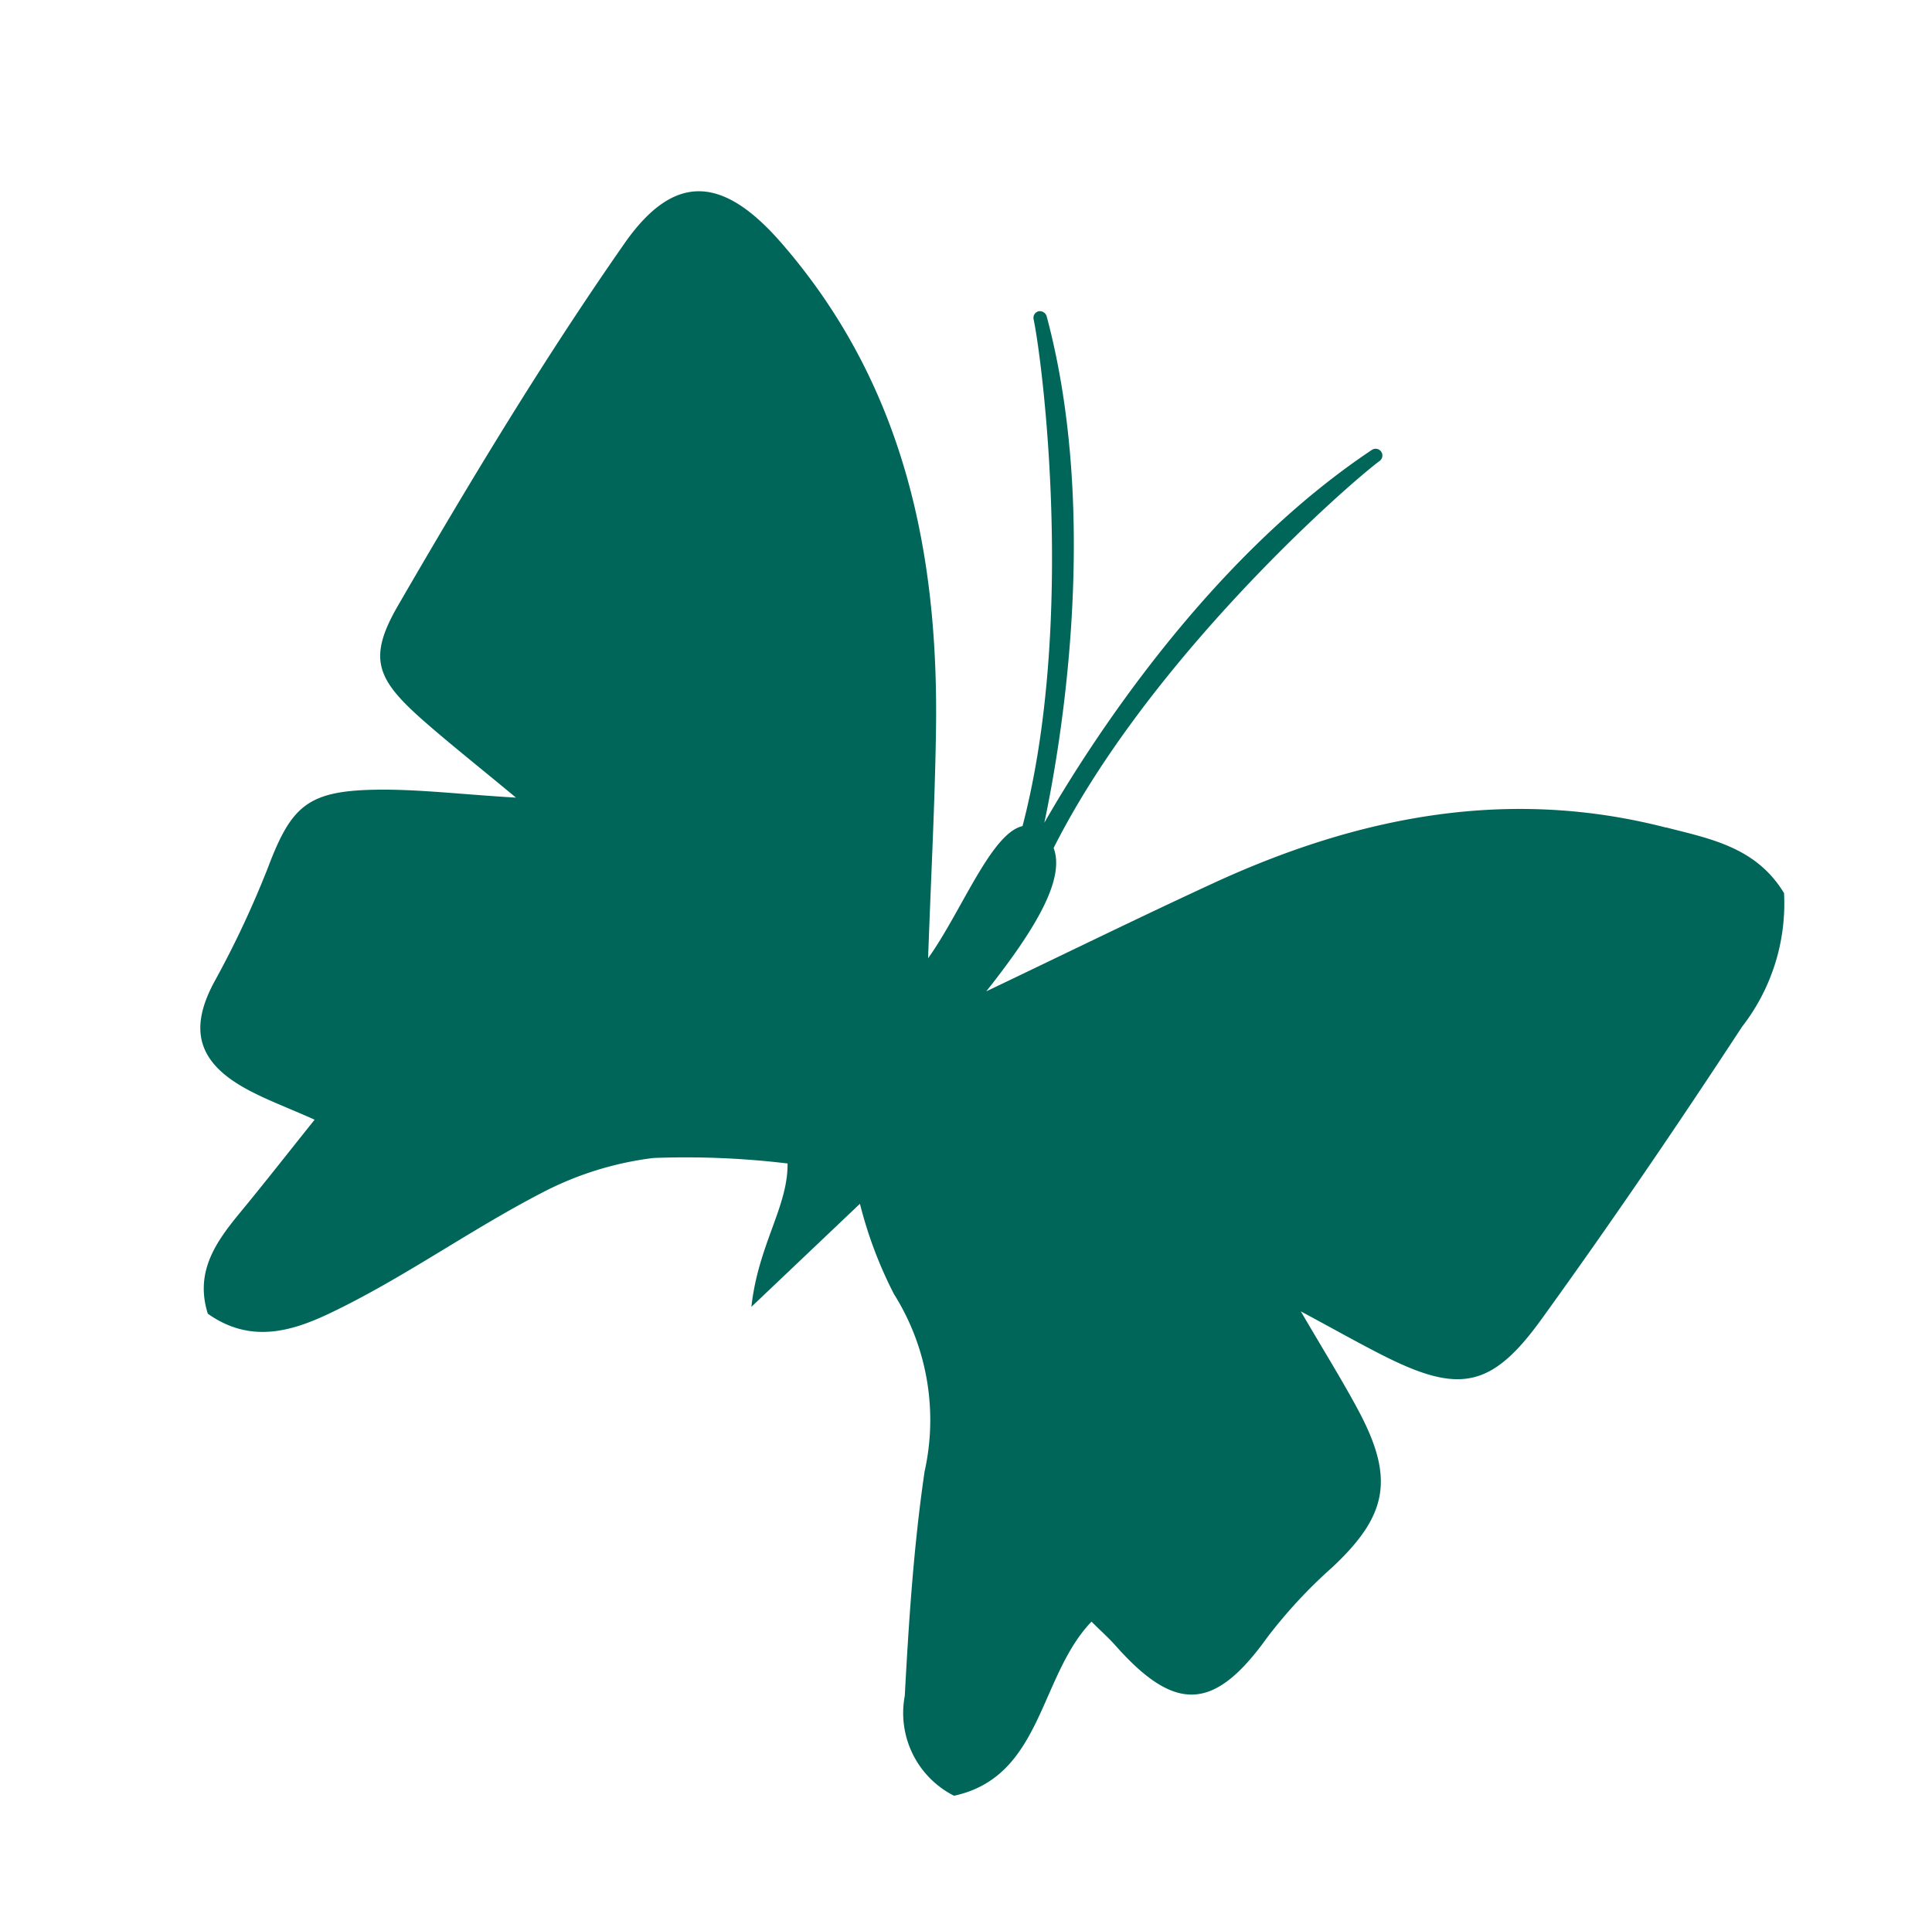
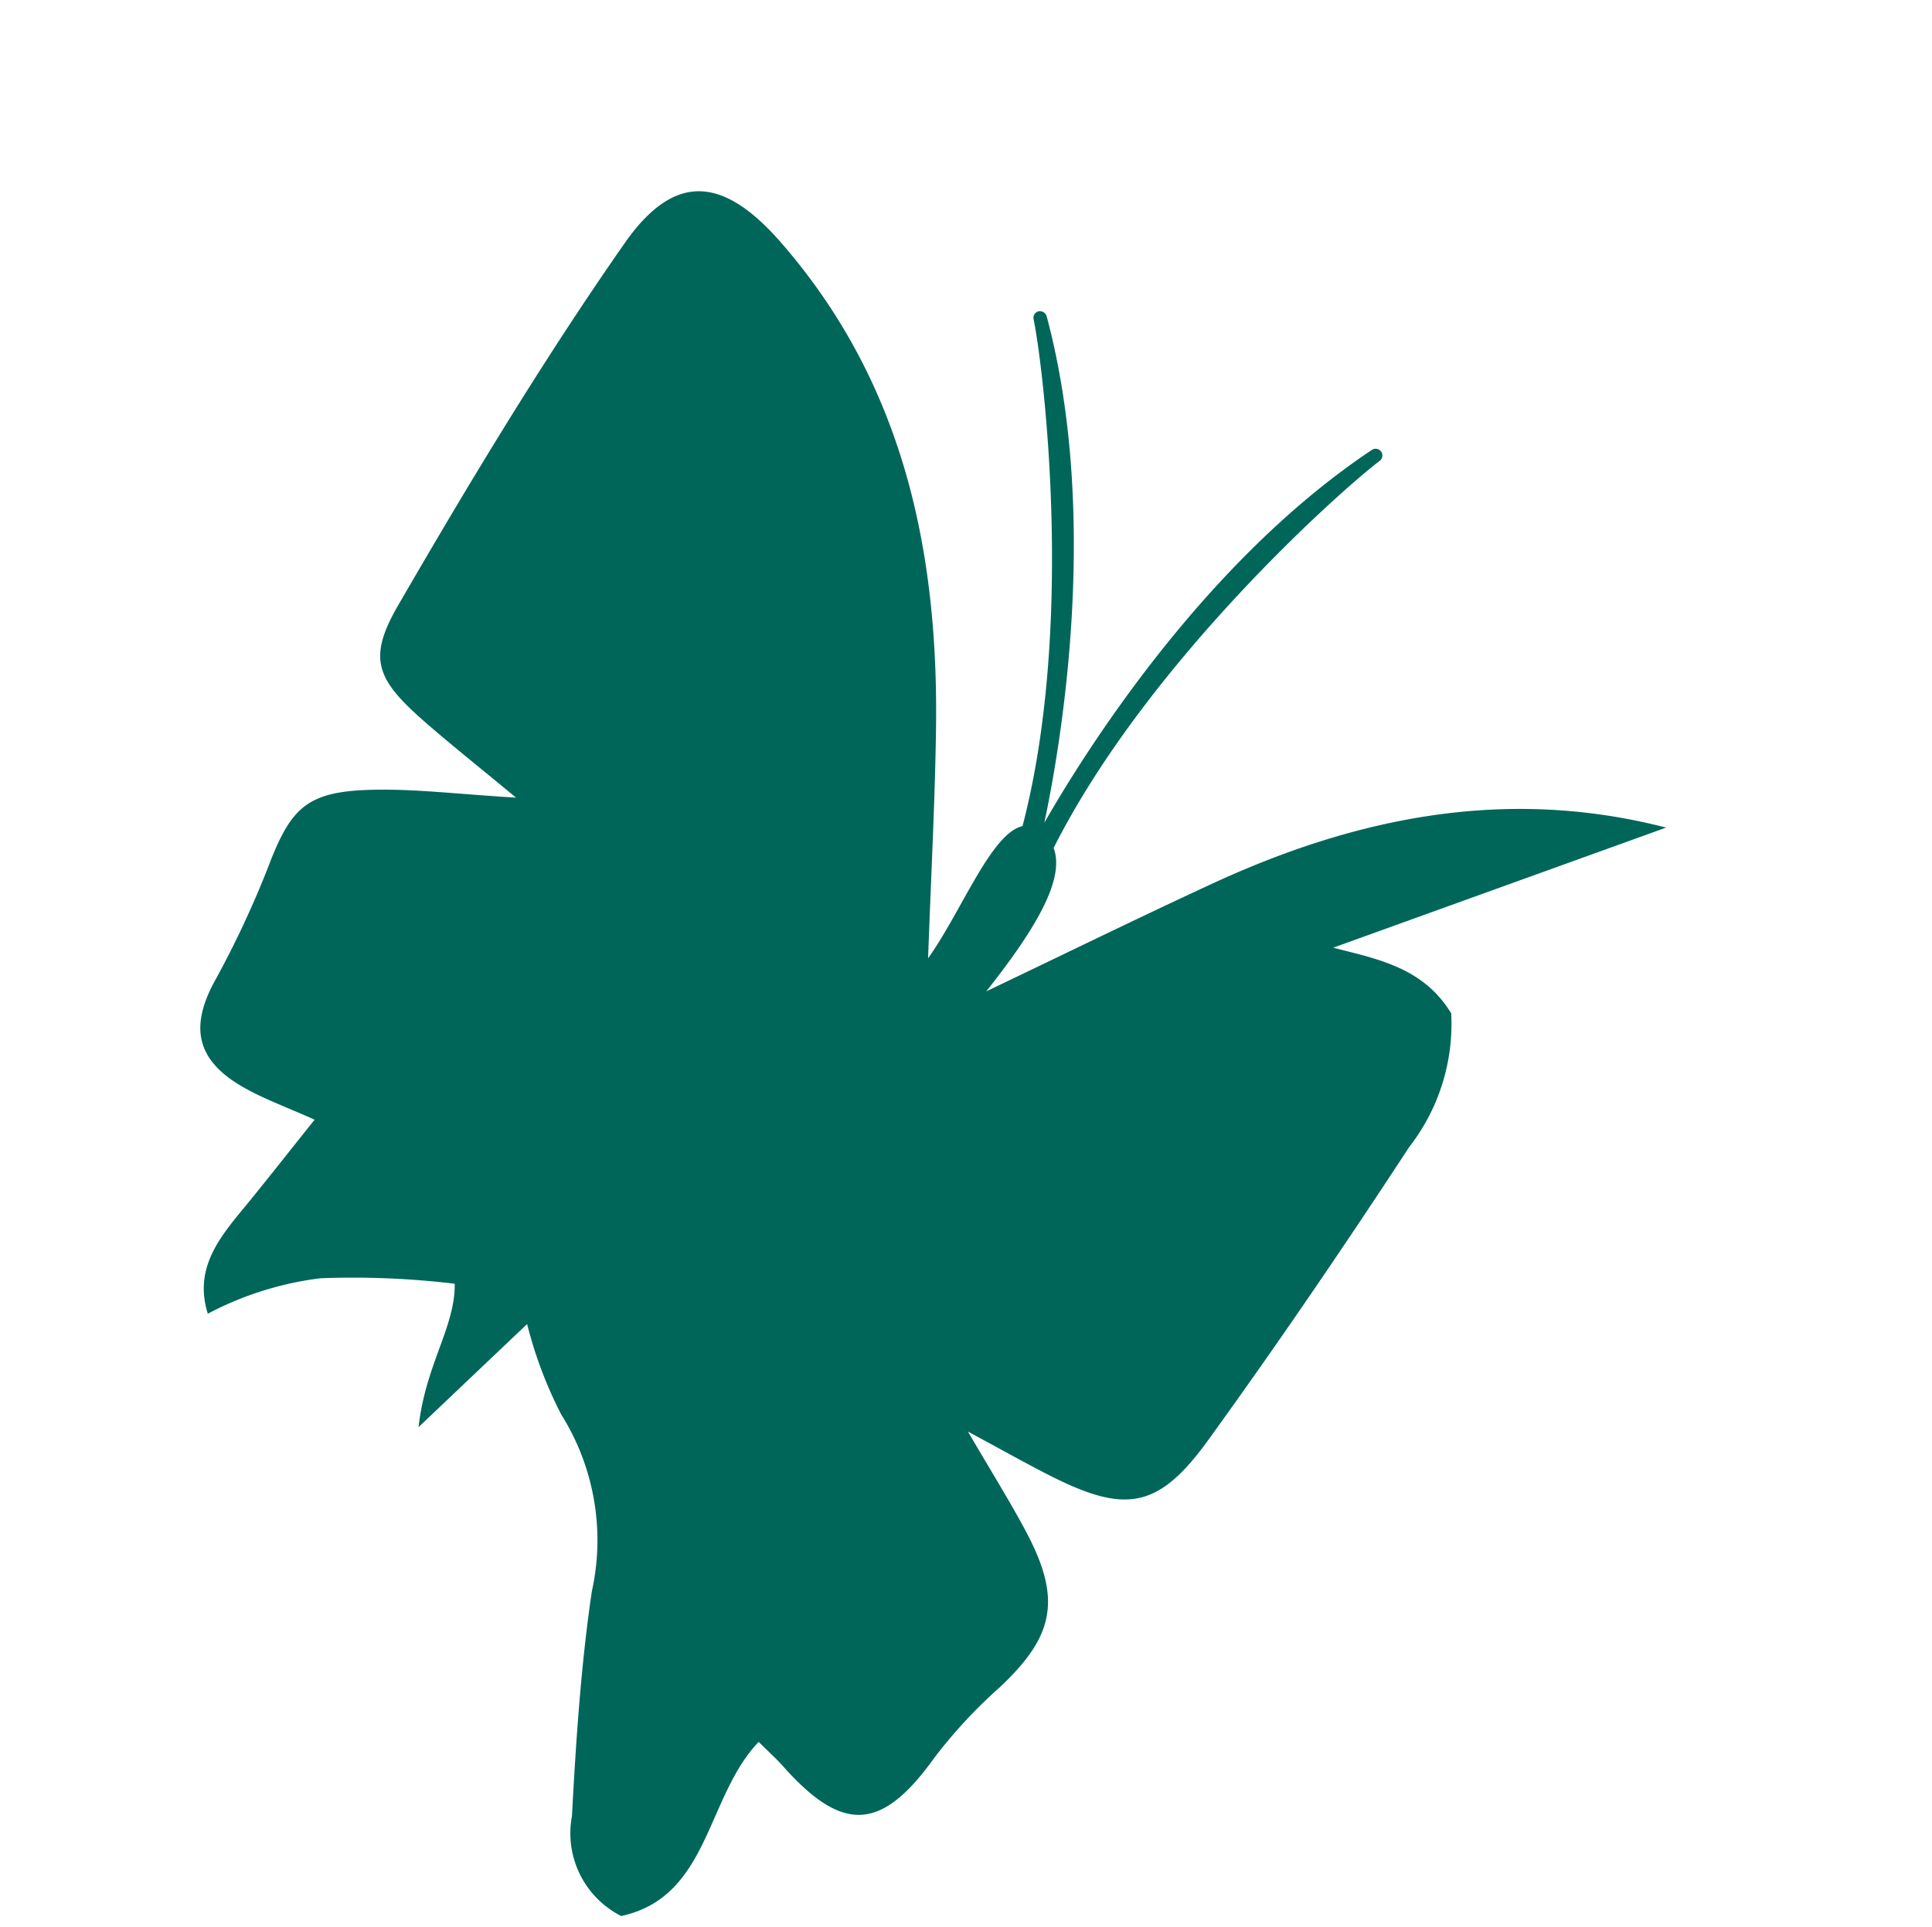
<svg xmlns="http://www.w3.org/2000/svg" width="59.242" height="59.104" viewBox="0 0 59.242 59.104">
-   <path d="M46.859,25.294c-4.509-2.246-9.21-2.3-14-1.207-2.373.539-4.734,1.132-7.439,1.783,2-1.653,3.081-2.911,2.936-3.872,4.043-5.036,11.086-9,12.257-9.536a.207.207,0,0,0-.162-.38c-5.711,2.267-10.478,7.161-12.213,9.1C29.184,19.056,31.874,12.4,31.54,6a.219.219,0,0,0-.211-.2.207.207,0,0,0-.2.207c0,1.29-.667,9.36-3.566,15.136-.988.011-2.378,2.178-3.676,3.363.63-2.516,1.2-4.634,1.687-6.77,1.23-5.369,1.243-10.627-1.519-15.618-1.305-2.359-2.735-2.843-4.71-1C16.156,4.1,13.165,7.3,10.24,10.539c-1.288,1.426-1.112,2.106.1,3.719.625.83,1.288,1.632,2.211,2.8-1.7-.47-2.927-.895-4.189-1.139-2.023-.391-2.61-.031-3.684,1.633a29.886,29.886,0,0,1-2.351,3.106c-1.055,1.241-1.03,2.286.254,3.4.533.463,1.139.841,1.874,1.377-1.041.853-1.915,1.586-2.807,2.295C.728,28.46-.116,29.221.013,30.575c1.238,1.344,2.781,1.005,4.169.637,2.225-.589,4.361-1.51,6.582-2.122a10.02,10.02,0,0,1,3.605-.345,26.141,26.141,0,0,1,3.993,1.021c-.26,1.3-1.394,2.242-2,4.071l3.914-2.4a12.9,12.9,0,0,0,.445,2.928,7.254,7.254,0,0,1-.214,5.516c-.8,2.158-1.427,4.382-2.026,6.606a2.844,2.844,0,0,0,.84,3.311c2.776-.01,3.3-3.033,5.235-4.347.226.346.416.605.574.883,1.372,2.416,2.558,2.573,4.6.709a15.169,15.169,0,0,1,2.4-1.689c1.986-1.2,2.436-2.266,1.777-4.542-.289-1-.645-1.977-1.093-3.335.935.792,1.549,1.336,2.187,1.85,2.025,1.629,3.038,1.681,4.974-.071,2.689-2.434,5.313-4.943,7.888-7.5a6.156,6.156,0,0,0,2.115-3.744c-.545-1.56-1.867-2.1-3.121-2.724" transform="matrix(0.978, -0.208, 0.208, 0.978, 0, 10.391)" fill="#00665a" />
+   <path d="M46.859,25.294c-4.509-2.246-9.21-2.3-14-1.207-2.373.539-4.734,1.132-7.439,1.783,2-1.653,3.081-2.911,2.936-3.872,4.043-5.036,11.086-9,12.257-9.536a.207.207,0,0,0-.162-.38c-5.711,2.267-10.478,7.161-12.213,9.1C29.184,19.056,31.874,12.4,31.54,6a.219.219,0,0,0-.211-.2.207.207,0,0,0-.2.207c0,1.29-.667,9.36-3.566,15.136-.988.011-2.378,2.178-3.676,3.363.63-2.516,1.2-4.634,1.687-6.77,1.23-5.369,1.243-10.627-1.519-15.618-1.305-2.359-2.735-2.843-4.71-1C16.156,4.1,13.165,7.3,10.24,10.539c-1.288,1.426-1.112,2.106.1,3.719.625.83,1.288,1.632,2.211,2.8-1.7-.47-2.927-.895-4.189-1.139-2.023-.391-2.61-.031-3.684,1.633a29.886,29.886,0,0,1-2.351,3.106c-1.055,1.241-1.03,2.286.254,3.4.533.463,1.139.841,1.874,1.377-1.041.853-1.915,1.586-2.807,2.295C.728,28.46-.116,29.221.013,30.575a10.02,10.02,0,0,1,3.605-.345,26.141,26.141,0,0,1,3.993,1.021c-.26,1.3-1.394,2.242-2,4.071l3.914-2.4a12.9,12.9,0,0,0,.445,2.928,7.254,7.254,0,0,1-.214,5.516c-.8,2.158-1.427,4.382-2.026,6.606a2.844,2.844,0,0,0,.84,3.311c2.776-.01,3.3-3.033,5.235-4.347.226.346.416.605.574.883,1.372,2.416,2.558,2.573,4.6.709a15.169,15.169,0,0,1,2.4-1.689c1.986-1.2,2.436-2.266,1.777-4.542-.289-1-.645-1.977-1.093-3.335.935.792,1.549,1.336,2.187,1.85,2.025,1.629,3.038,1.681,4.974-.071,2.689-2.434,5.313-4.943,7.888-7.5a6.156,6.156,0,0,0,2.115-3.744c-.545-1.56-1.867-2.1-3.121-2.724" transform="matrix(0.978, -0.208, 0.208, 0.978, 0, 10.391)" fill="#00665a" />
</svg>